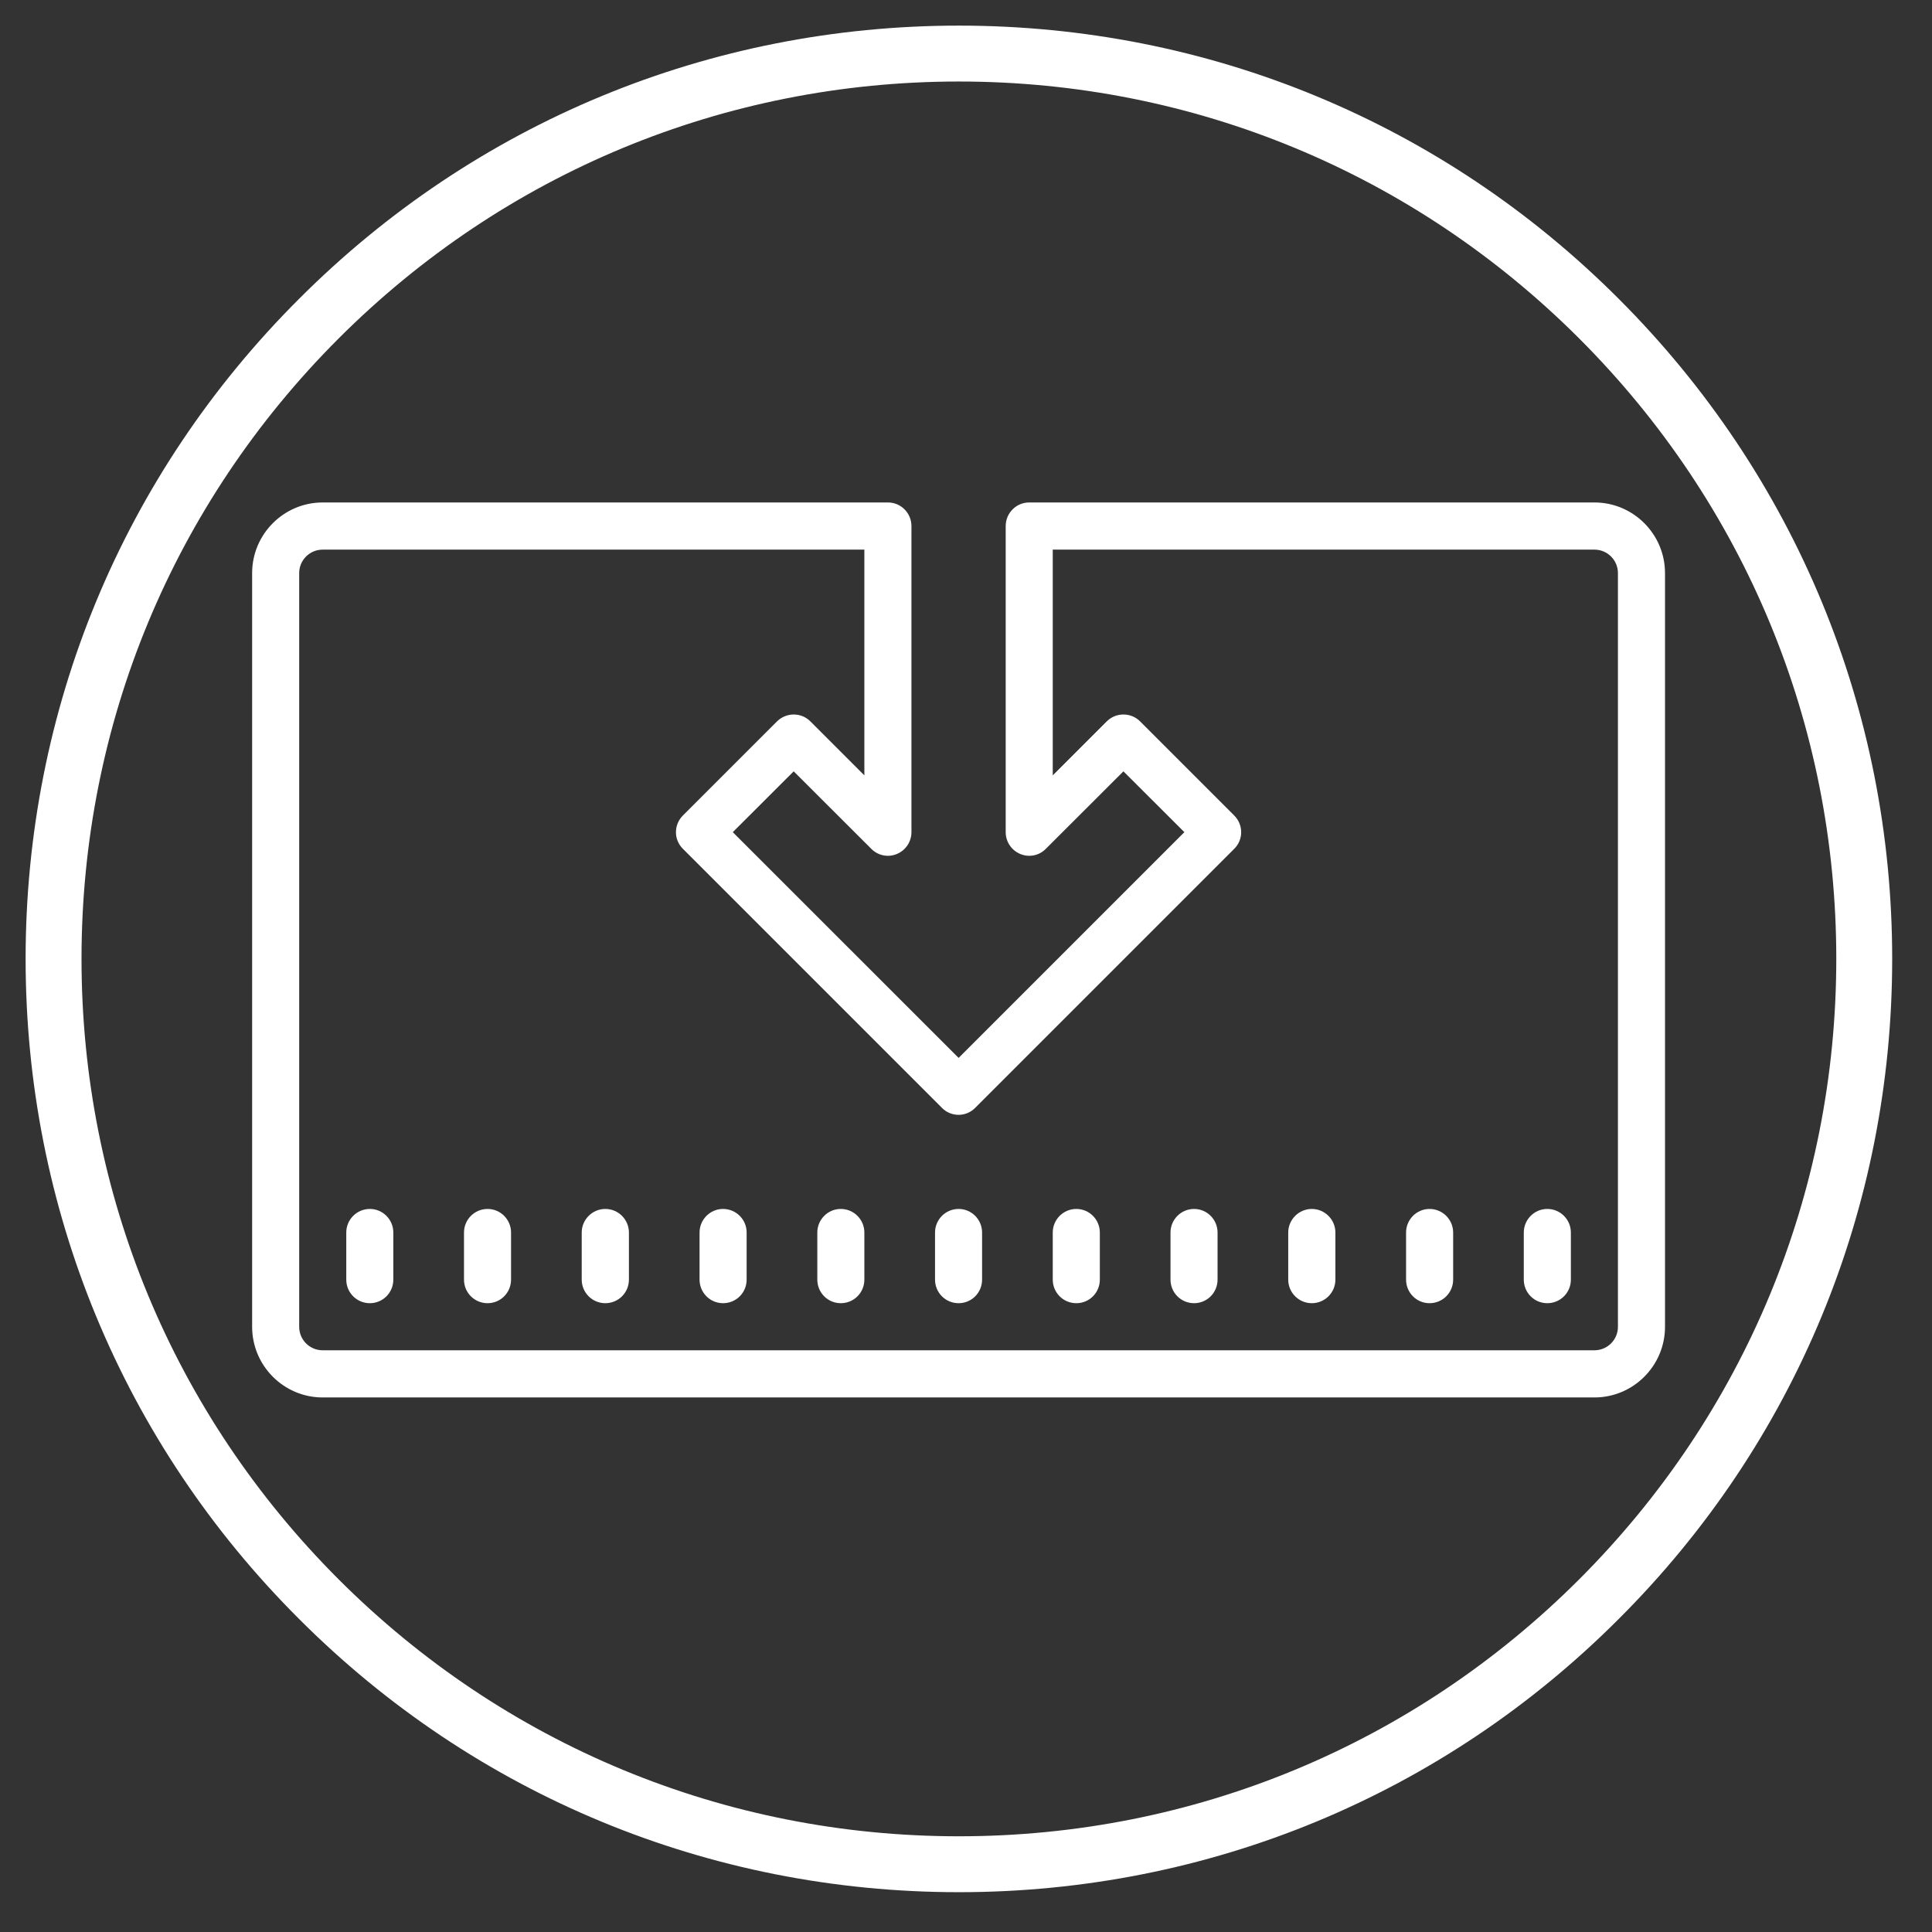
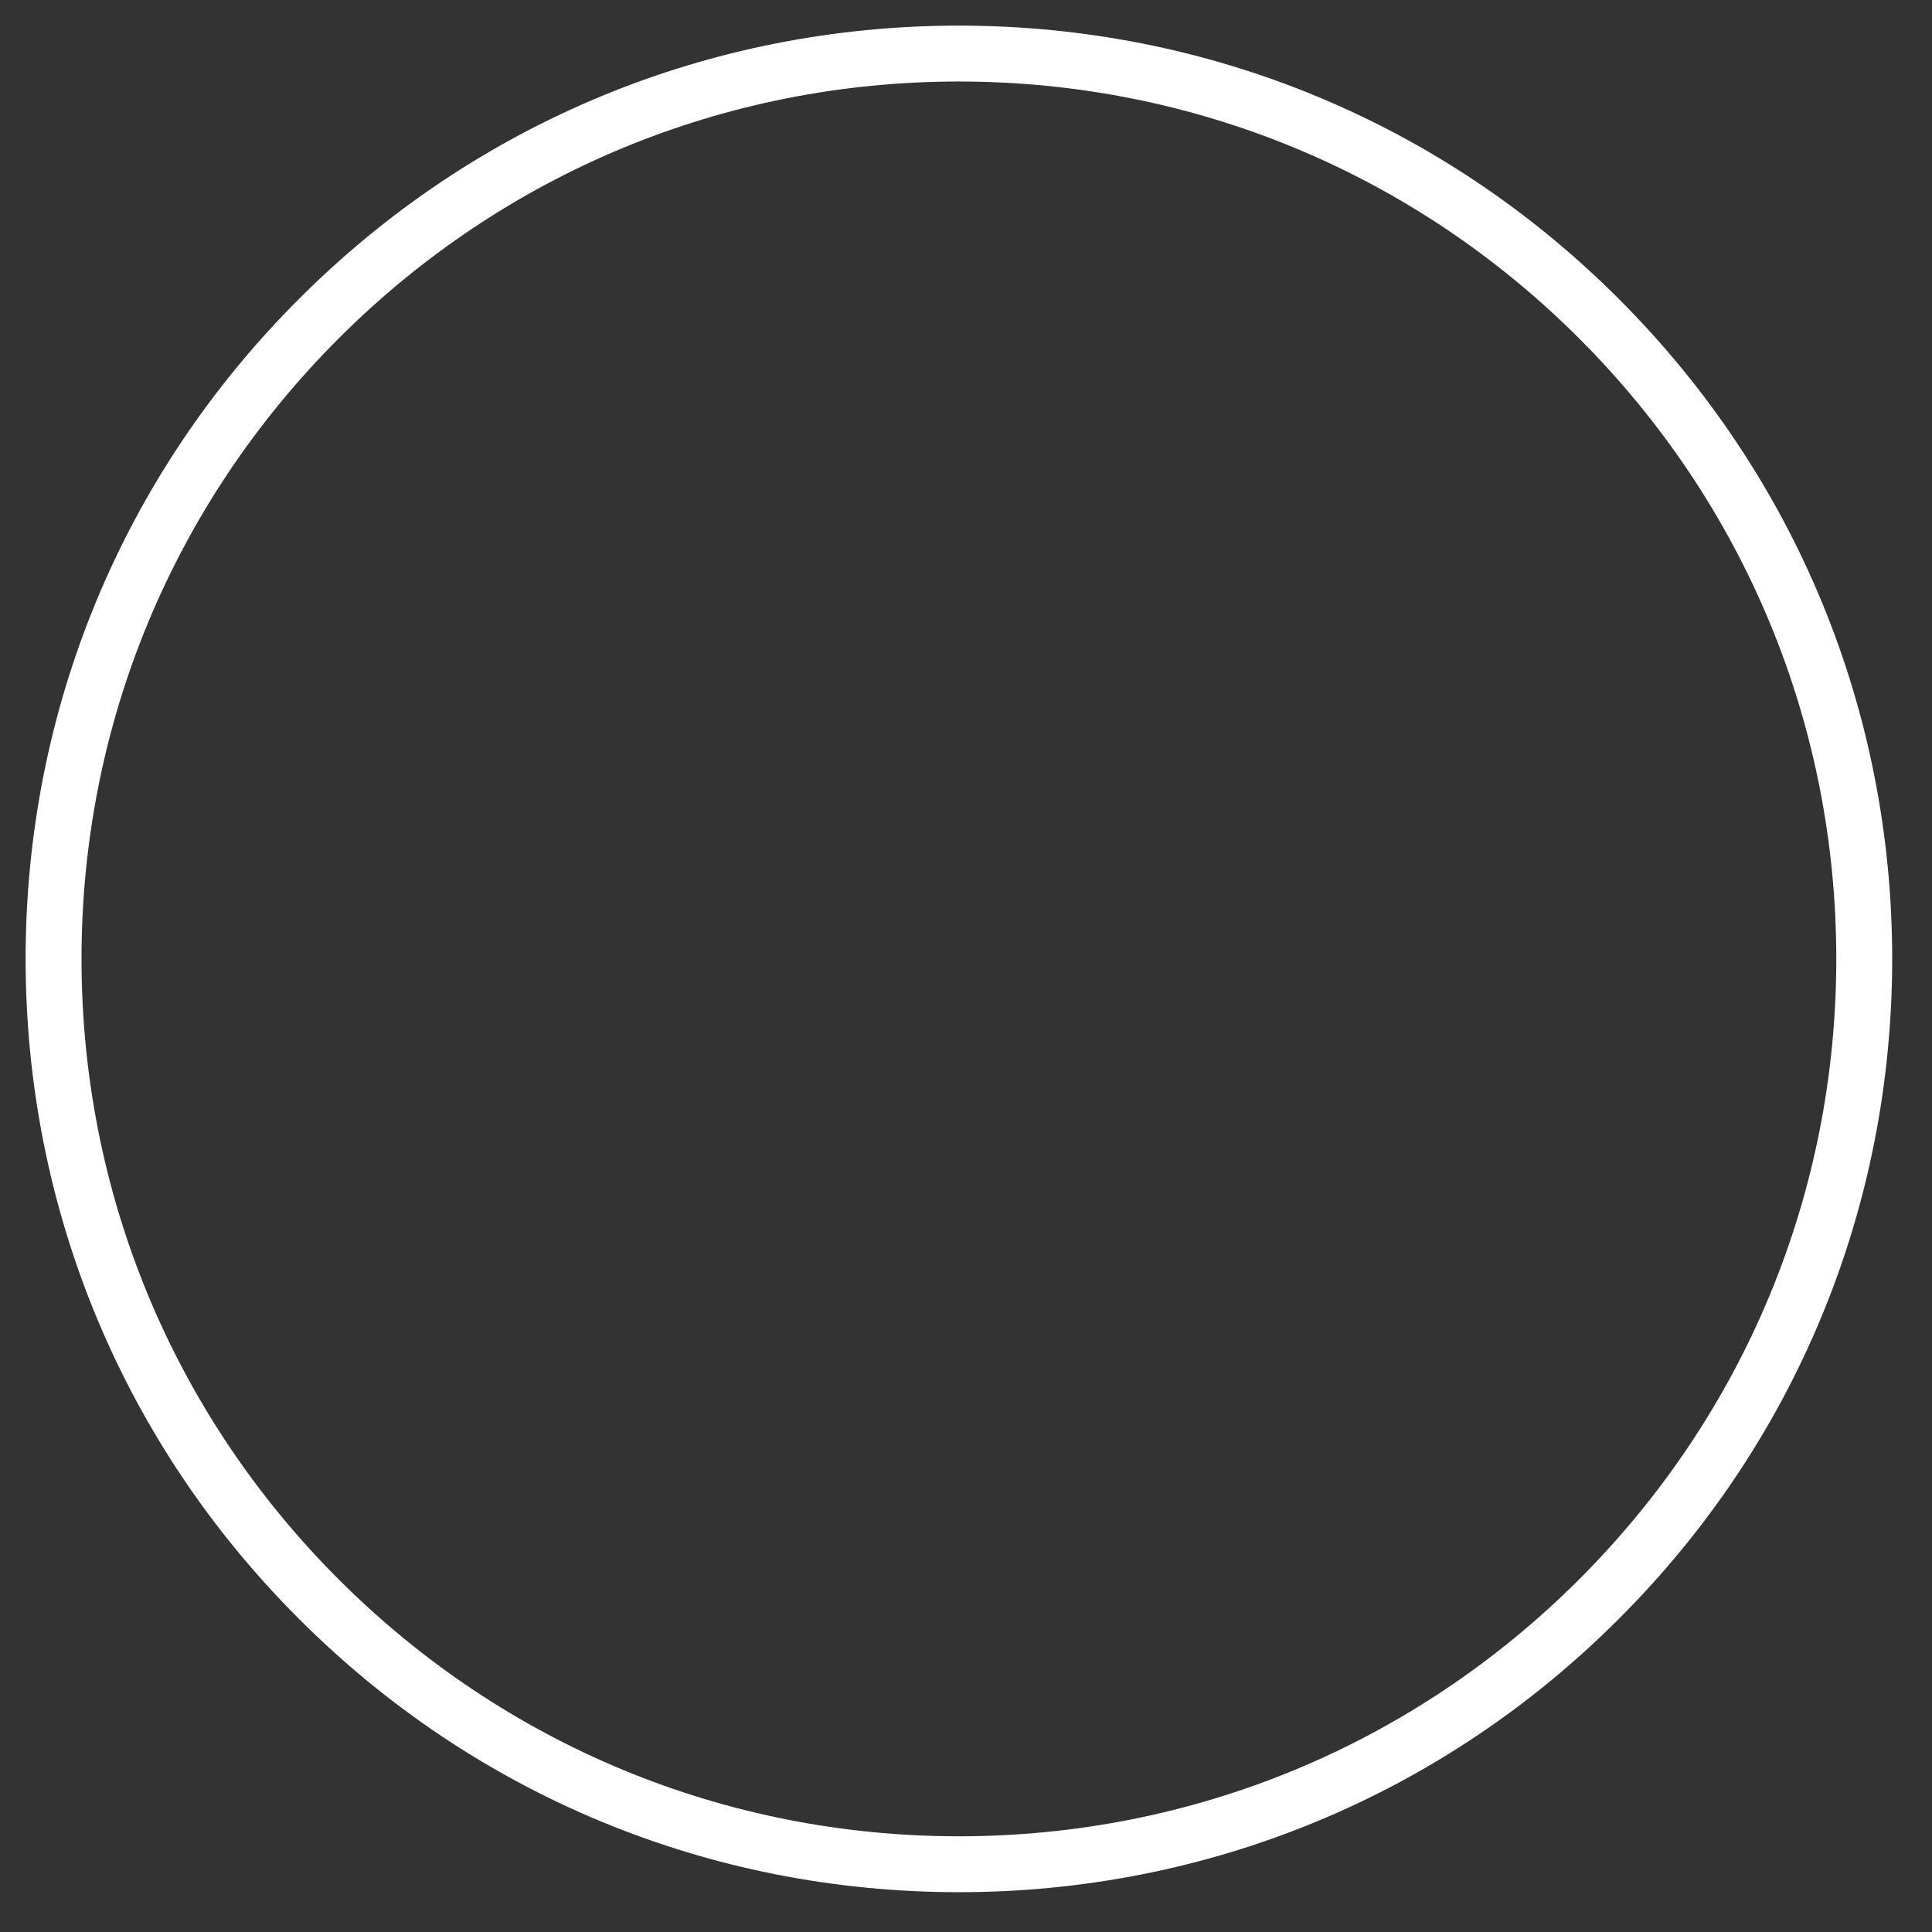
<svg xmlns="http://www.w3.org/2000/svg" width="90" zoomAndPan="magnify" viewBox="0 0 67.5 67.5" height="90" preserveAspectRatio="xMidYMid meet" version="1.2">
  <rect x="0" y="0" width="67.5" height="67.5" fill="#333333" stroke="none" />
  <defs>
    <clipPath id="f2a24ba900">
-       <path d="M 0.895 0.895 L 66.109 0.895 L 66.109 66.109 L 0.895 66.109 Z M 0.895 0.895 " />
+       <path d="M 0.895 0.895 L 66.109 0.895 L 66.109 66.109 L 0.895 66.109 Z " />
    </clipPath>
    <clipPath id="5472b2cfd6">
      <path d="M 33.5 66.109 C 24.797 66.109 16.598 62.723 10.445 56.559 C 4.281 50.406 0.895 42.207 0.895 33.5 C 0.895 24.797 4.281 16.598 10.445 10.445 C 16.598 4.281 24.797 0.895 33.5 0.895 C 42.207 0.895 50.406 4.281 56.559 10.445 C 62.723 16.609 66.109 24.797 66.109 33.5 C 66.109 42.207 62.723 50.406 56.559 56.559 C 50.406 62.723 42.207 66.109 33.5 66.109 Z M 33.5 2.848 C 25.316 2.848 17.613 6.043 11.828 11.828 C 6.043 17.613 2.848 25.316 2.848 33.5 C 2.848 41.688 6.043 49.391 11.828 55.176 C 17.613 60.961 25.316 64.156 33.5 64.156 C 41.688 64.156 49.391 60.961 55.176 55.176 C 60.961 49.391 64.156 41.688 64.156 33.5 C 64.156 25.316 60.961 17.613 55.176 11.828 C 49.391 6.043 41.688 2.848 33.5 2.848 Z M 33.5 2.848 " />
    </clipPath>
    <clipPath id="e425048632">
      <path d="M 8.742 17.555 L 58.621 17.555 L 58.621 49.57 L 8.742 49.57 Z M 8.742 17.555 " />
    </clipPath>
  </defs>
  <g id="e12ae6bd62">
    <g clip-rule="nonzero" clip-path="url(#f2a24ba900)">
      <g clip-rule="nonzero" clip-path="url(#5472b2cfd6)">
        <path style=" stroke:none;fill-rule:nonzero;fill:#ffffff;fill-opacity:1;" d="M 0.895 0.895 L 66.109 0.895 L 66.109 66.109 L 0.895 66.109 Z M 0.895 0.895 " />
      </g>
    </g>
    <g clip-rule="nonzero" clip-path="url(#e425048632)">
-       <path style=" stroke:none;fill-rule:nonzero;fill:#ffffff;fill-opacity:1;" d="M 11.273 17.555 C 9.914 17.555 8.809 18.664 8.809 20.023 L 8.809 46.355 C 8.809 47.715 9.914 48.824 11.273 48.824 L 55.707 48.824 C 57.066 48.824 58.172 47.715 58.172 46.355 L 58.172 20.023 C 58.172 18.664 57.066 17.555 55.707 17.555 L 35.957 17.555 C 35.504 17.555 35.137 17.926 35.137 18.379 L 35.137 29.074 C 35.137 29.406 35.336 29.707 35.645 29.836 C 35.953 29.965 36.305 29.895 36.539 29.656 L 39.25 26.949 L 41.379 29.074 L 33.492 36.961 L 25.602 29.074 L 27.73 26.949 L 30.441 29.656 C 30.676 29.895 31.031 29.965 31.336 29.836 C 31.645 29.707 31.844 29.406 31.844 29.074 L 31.844 18.379 C 31.844 17.926 31.477 17.555 31.023 17.555 Z M 11.273 19.203 L 30.199 19.203 L 30.199 27.09 L 28.312 25.203 C 27.992 24.883 27.473 24.883 27.148 25.203 L 23.859 28.492 C 23.535 28.816 23.535 29.336 23.859 29.656 L 32.91 38.707 C 33.23 39.031 33.75 39.031 34.07 38.707 L 43.121 29.656 C 43.445 29.336 43.445 28.816 43.121 28.492 L 39.832 25.203 C 39.512 24.883 38.988 24.883 38.668 25.203 L 36.781 27.09 L 36.781 19.203 L 55.707 19.203 C 56.16 19.203 56.527 19.57 56.527 20.023 L 56.527 46.355 C 56.527 46.809 56.16 47.176 55.707 47.176 L 11.273 47.176 C 10.82 47.176 10.453 46.809 10.453 46.355 L 10.453 20.023 C 10.453 19.57 10.82 19.203 11.273 19.203 Z M 12.922 42.238 C 12.465 42.238 12.098 42.609 12.098 43.062 L 12.098 44.707 C 12.098 45.164 12.465 45.531 12.922 45.531 C 13.375 45.531 13.742 45.164 13.742 44.707 L 13.742 43.062 C 13.742 42.609 13.375 42.238 12.922 42.238 Z M 17.035 42.238 C 16.578 42.238 16.211 42.609 16.211 43.062 L 16.211 44.707 C 16.211 45.164 16.578 45.531 17.035 45.531 C 17.488 45.531 17.855 45.164 17.855 44.707 L 17.855 43.062 C 17.855 42.609 17.488 42.238 17.035 42.238 Z M 21.148 42.238 C 20.695 42.238 20.324 42.609 20.324 43.062 L 20.324 44.707 C 20.324 45.164 20.695 45.531 21.148 45.531 C 21.605 45.531 21.973 45.164 21.973 44.707 L 21.973 43.062 C 21.973 42.609 21.605 42.238 21.148 42.238 Z M 25.262 42.238 C 24.809 42.238 24.441 42.609 24.441 43.062 L 24.441 44.707 C 24.441 45.164 24.809 45.531 25.262 45.531 C 25.719 45.531 26.086 45.164 26.086 44.707 L 26.086 43.062 C 26.086 42.609 25.719 42.238 25.262 42.238 Z M 29.375 42.238 C 28.922 42.238 28.555 42.609 28.555 43.062 L 28.555 44.707 C 28.555 45.164 28.922 45.531 29.375 45.531 C 29.832 45.531 30.199 45.164 30.199 44.707 L 30.199 43.062 C 30.199 42.609 29.832 42.238 29.375 42.238 Z M 33.492 42.238 C 33.035 42.238 32.668 42.609 32.668 43.062 L 32.668 44.707 C 32.668 45.164 33.035 45.531 33.492 45.531 C 33.945 45.531 34.312 45.164 34.312 44.707 L 34.312 43.062 C 34.312 42.609 33.945 42.238 33.492 42.238 Z M 37.605 42.238 C 37.148 42.238 36.781 42.609 36.781 43.062 L 36.781 44.707 C 36.781 45.164 37.148 45.531 37.605 45.531 C 38.059 45.531 38.426 45.164 38.426 44.707 L 38.426 43.062 C 38.426 42.609 38.059 42.238 37.605 42.238 Z M 41.719 42.238 C 41.262 42.238 40.895 42.609 40.895 43.062 L 40.895 44.707 C 40.895 45.164 41.262 45.531 41.719 45.531 C 42.172 45.531 42.539 45.164 42.539 44.707 L 42.539 43.062 C 42.539 42.609 42.172 42.238 41.719 42.238 Z M 45.832 42.238 C 45.379 42.238 45.008 42.609 45.008 43.062 L 45.008 44.707 C 45.008 45.164 45.379 45.531 45.832 45.531 C 46.285 45.531 46.656 45.164 46.656 44.707 L 46.656 43.062 C 46.656 42.609 46.285 42.238 45.832 42.238 Z M 49.945 42.238 C 49.492 42.238 49.125 42.609 49.125 43.062 L 49.125 44.707 C 49.125 45.164 49.492 45.531 49.945 45.531 C 50.402 45.531 50.77 45.164 50.77 44.707 L 50.77 43.062 C 50.77 42.609 50.402 42.238 49.945 42.238 Z M 54.059 42.238 C 53.605 42.238 53.238 42.609 53.238 43.062 L 53.238 44.707 C 53.238 45.164 53.605 45.531 54.059 45.531 C 54.516 45.531 54.883 45.164 54.883 44.707 L 54.883 43.062 C 54.883 42.609 54.516 42.238 54.059 42.238 Z M 15.391 53.758 C 14.934 53.758 14.566 54.125 14.566 54.582 C 14.566 55.035 14.934 55.406 15.391 55.406 L 17.035 55.406 L 17.035 62.809 C 17.035 63.266 17.402 63.633 17.855 63.633 C 18.312 63.633 18.68 63.266 18.68 62.809 L 18.68 55.406 L 20.324 55.406 C 20.781 55.406 21.148 55.035 21.148 54.582 C 21.148 54.125 20.781 53.758 20.324 53.758 Z M 24.441 53.758 C 23.984 53.758 23.617 54.125 23.617 54.582 L 23.617 62.809 C 23.617 63.266 23.984 63.633 24.441 63.633 C 24.895 63.633 25.262 63.266 25.262 62.809 L 25.262 60.34 L 26.496 60.34 L 28.719 63.305 C 28.879 63.52 29.129 63.633 29.379 63.633 C 29.551 63.633 29.723 63.578 29.871 63.469 C 30.234 63.195 30.309 62.68 30.035 62.316 L 28.461 60.219 C 29.465 59.906 30.199 58.977 30.199 57.871 L 30.199 56.227 C 30.199 54.867 29.09 53.758 27.73 53.758 Z M 34.312 53.758 C 33.859 53.758 33.492 54.125 33.492 54.582 L 33.492 62.809 C 33.492 63.266 33.859 63.633 34.312 63.633 C 34.77 63.633 35.137 63.266 35.137 62.809 L 35.137 54.582 C 35.137 54.125 34.77 53.758 34.312 53.758 Z M 40.895 53.758 C 40.531 53.758 40.211 53.996 40.109 54.344 L 37.641 62.574 C 37.508 63.008 37.754 63.465 38.191 63.598 C 38.625 63.727 39.082 63.48 39.215 63.047 L 39.531 61.988 L 42.258 61.988 L 42.578 63.047 C 42.684 63.402 43.008 63.633 43.363 63.633 C 43.441 63.633 43.52 63.621 43.602 63.598 C 44.035 63.465 44.281 63.008 44.152 62.574 L 41.684 54.344 C 41.578 53.996 41.258 53.758 40.895 53.758 Z M 47.477 53.758 C 47.023 53.758 46.656 54.125 46.656 54.582 L 46.656 62.809 C 46.656 63.266 47.023 63.633 47.477 63.633 L 51.59 63.633 C 52.047 63.633 52.414 63.266 52.414 62.809 C 52.414 62.355 52.047 61.988 51.59 61.988 L 48.301 61.988 L 48.301 54.582 C 48.301 54.125 47.934 53.758 47.477 53.758 Z M 25.262 55.406 L 27.73 55.406 C 28.184 55.406 28.555 55.773 28.555 56.227 L 28.555 57.871 C 28.555 58.328 28.184 58.695 27.73 58.695 L 25.262 58.695 Z M 40.895 57.445 L 41.766 60.34 L 40.027 60.34 Z M 40.895 57.445 " />
-     </g>
+       </g>
  </g>
</svg>